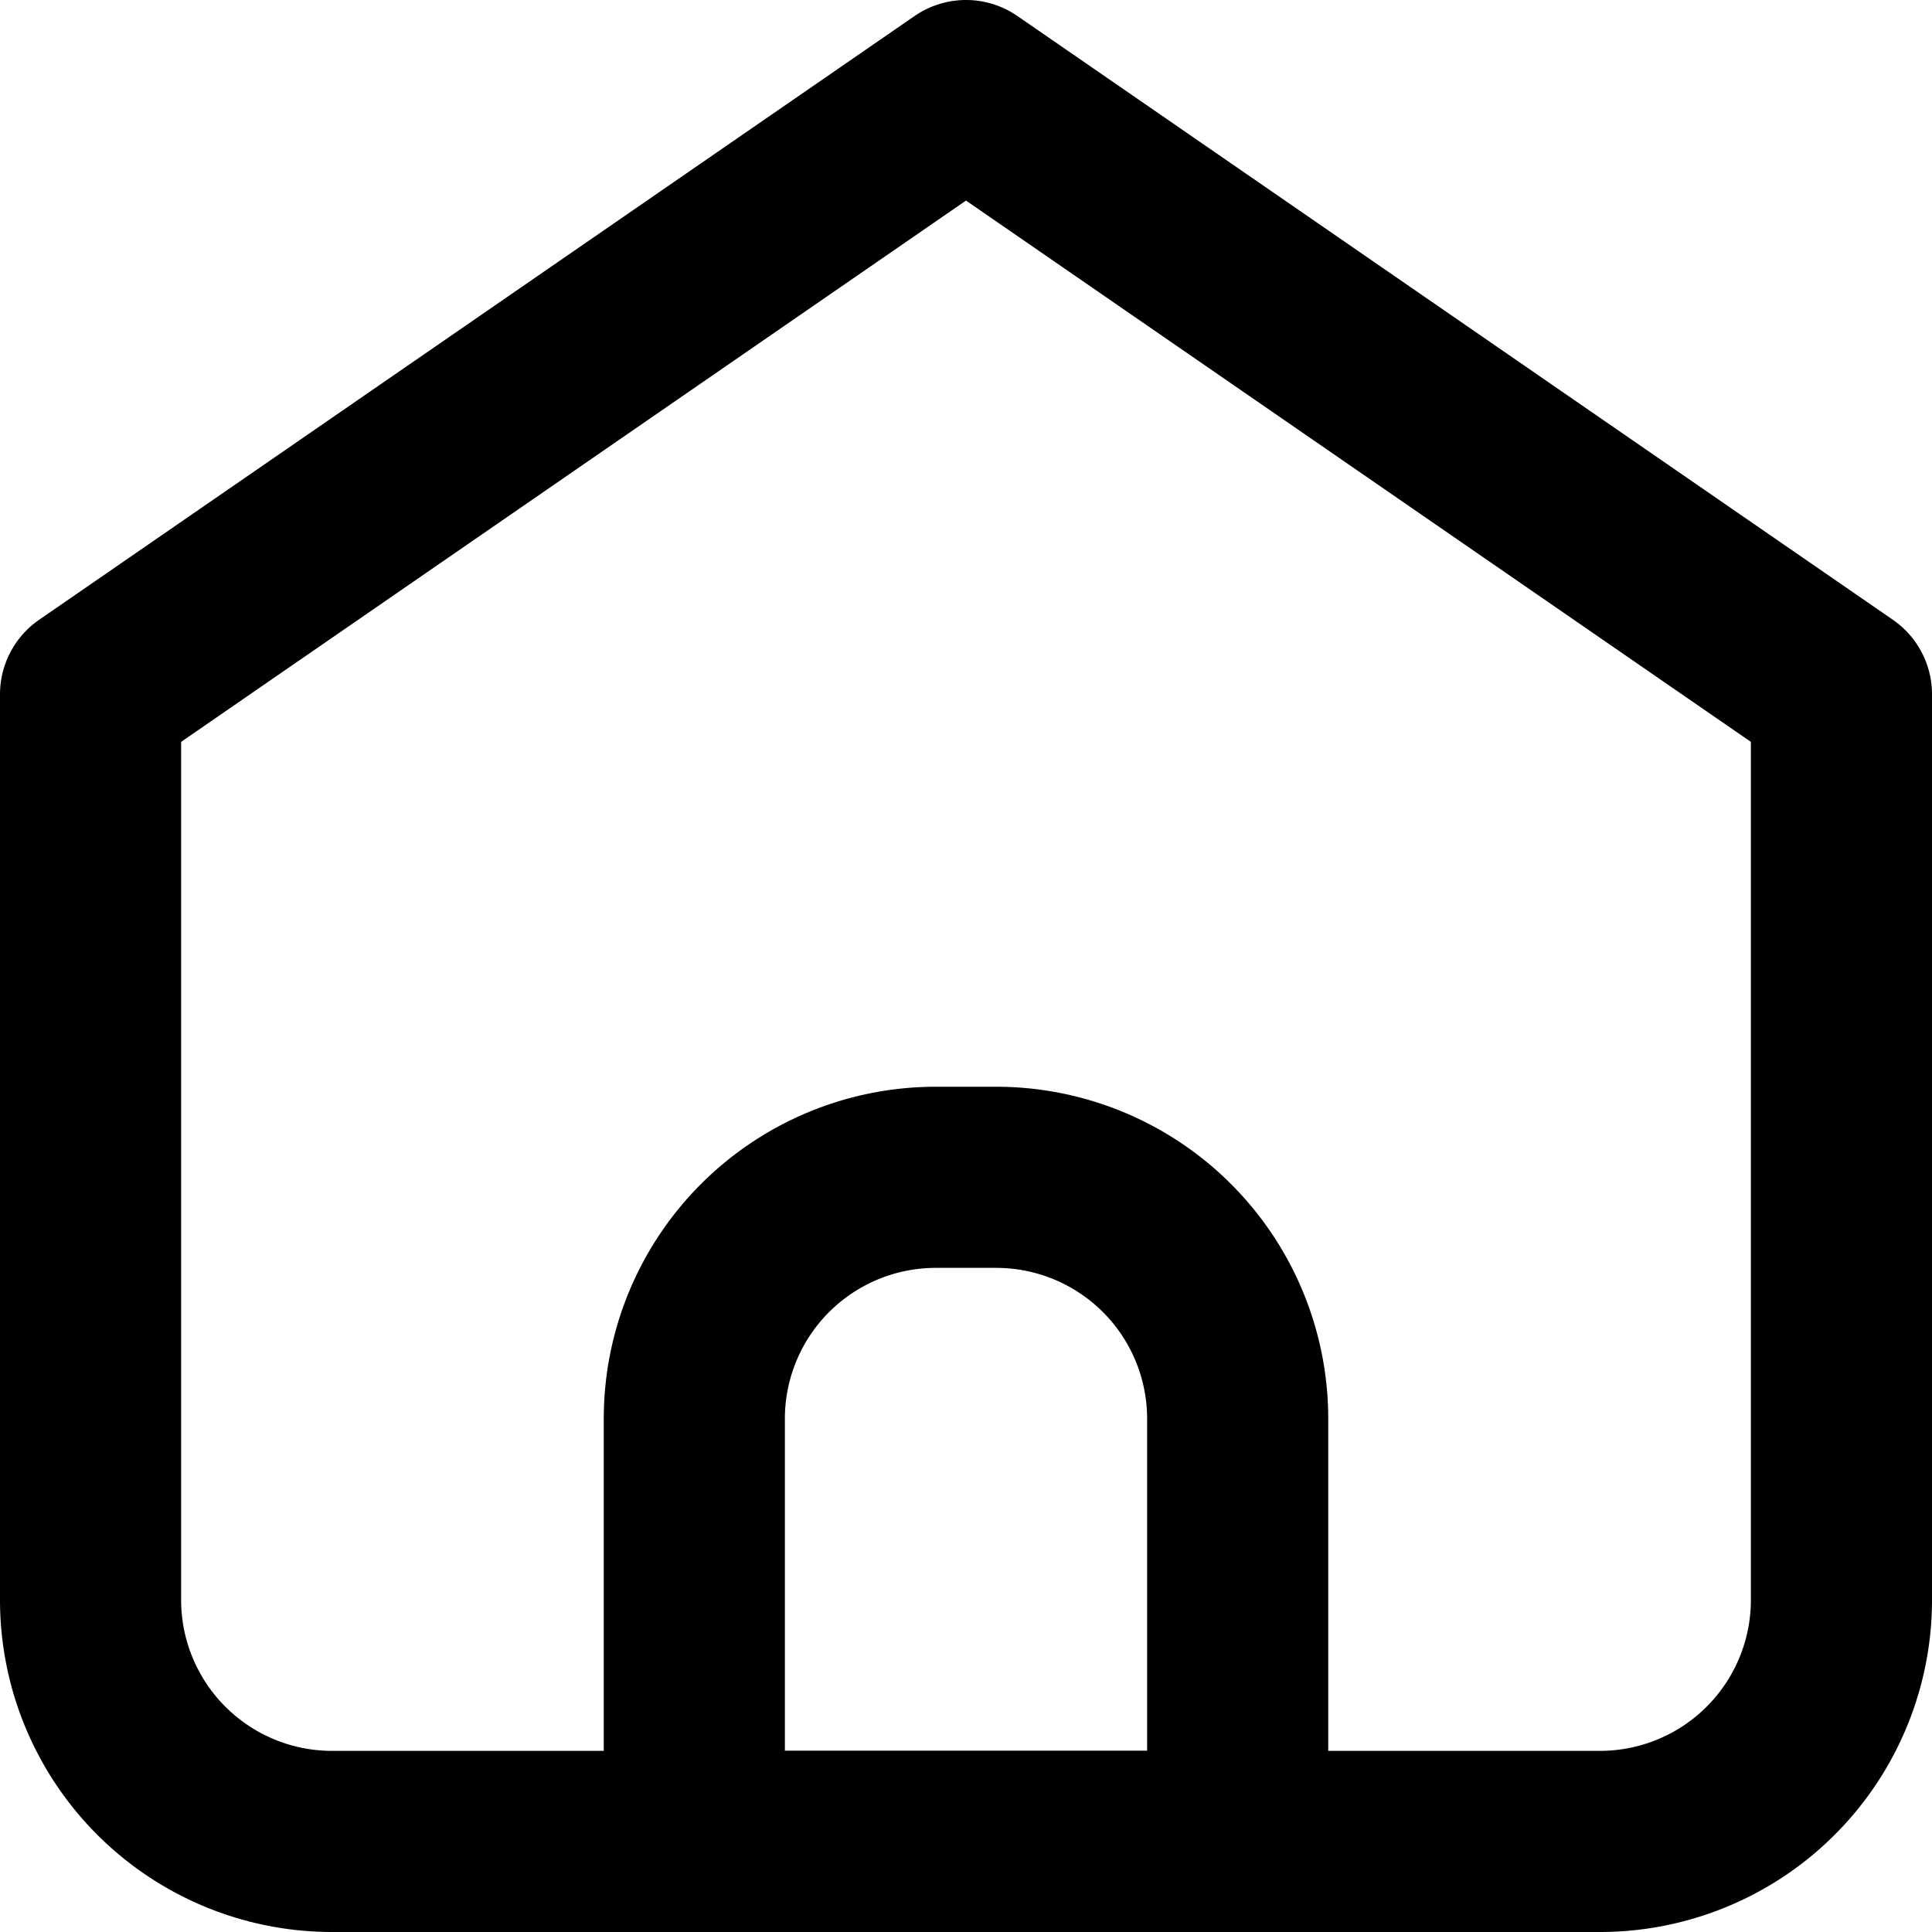
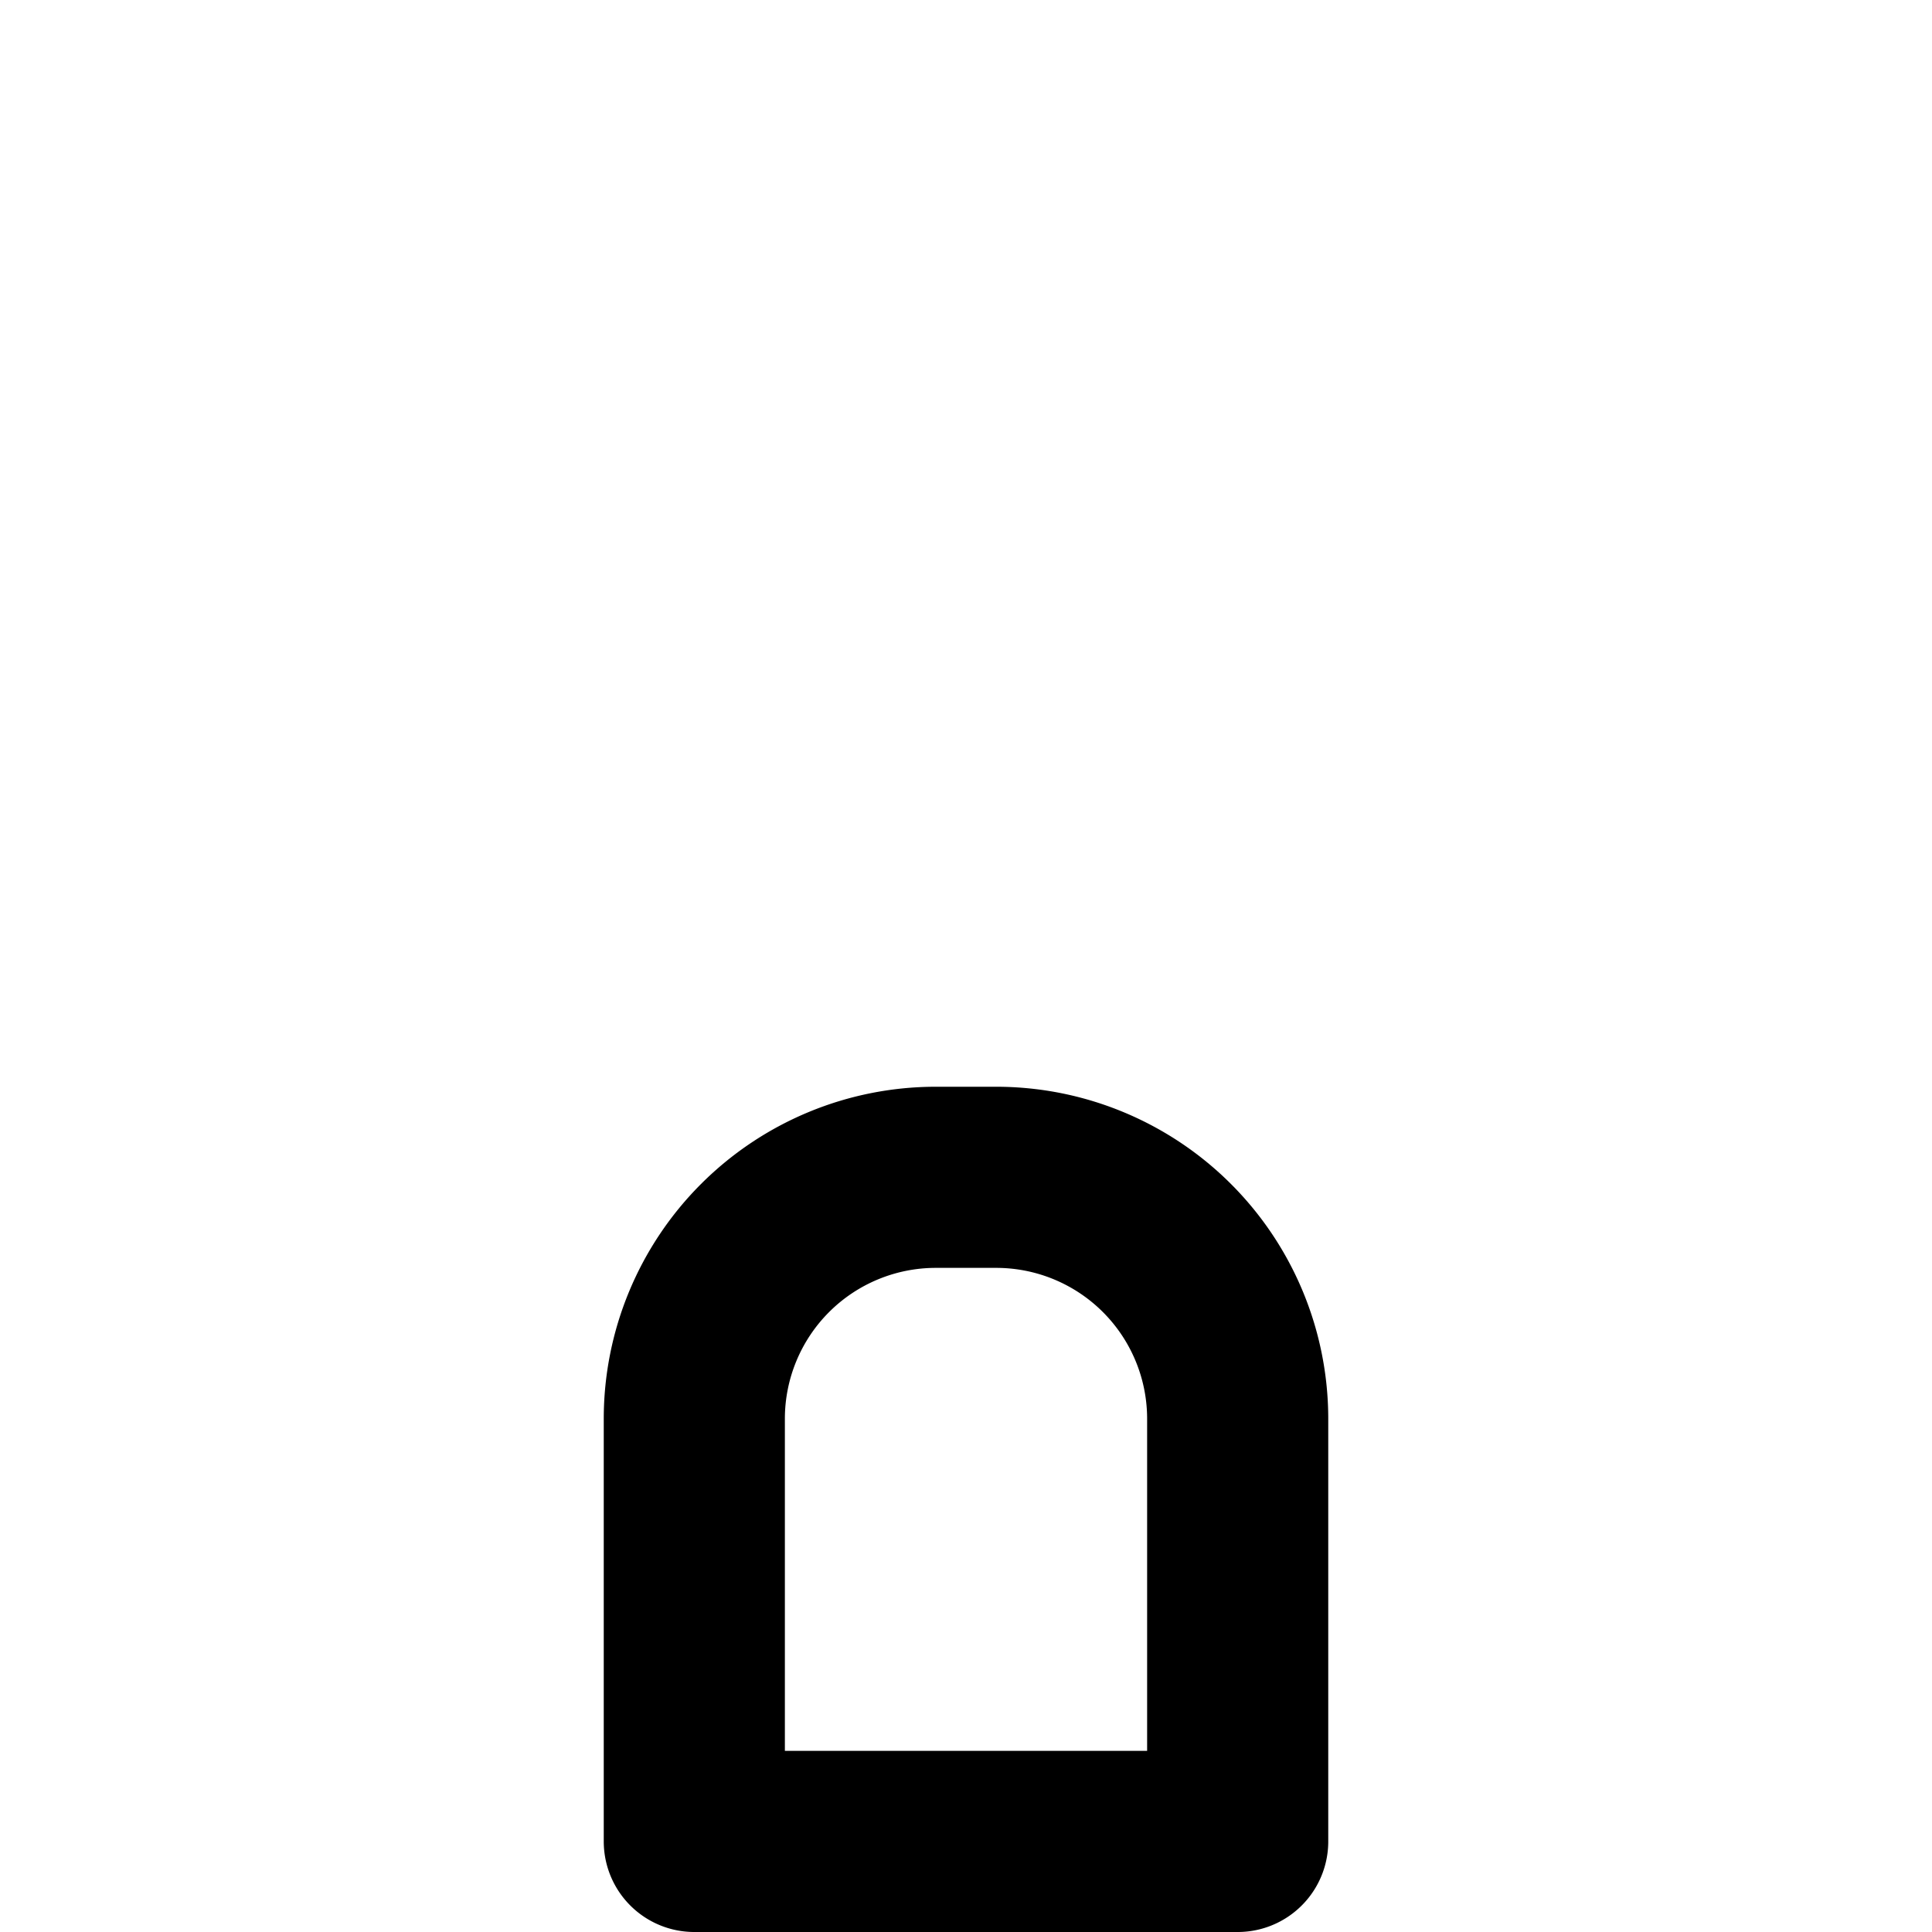
<svg xmlns="http://www.w3.org/2000/svg" id="Layer_1" data-name="Layer 1" viewBox="0 0 16 16">
  <defs>
    <style>.cls-1{fill:none;stroke:#000;stroke-linecap:round;stroke-linejoin:round;stroke-width:1.5px;}</style>
  </defs>
-   <path class="cls-1" d="M6.75,19.25h10.5a2,2,0,0,0,2-2V9.75L12,4.75l-7.25,5v7.5A2,2,0,0,0,6.75,19.25Z" transform="translate(-4 -4)" />
  <path class="cls-1" d="M9.75,15.75a2,2,0,0,1,2-2h.5a2,2,0,0,1,2,2v3.5H9.75Z" transform="translate(-4 -4)" />
</svg>